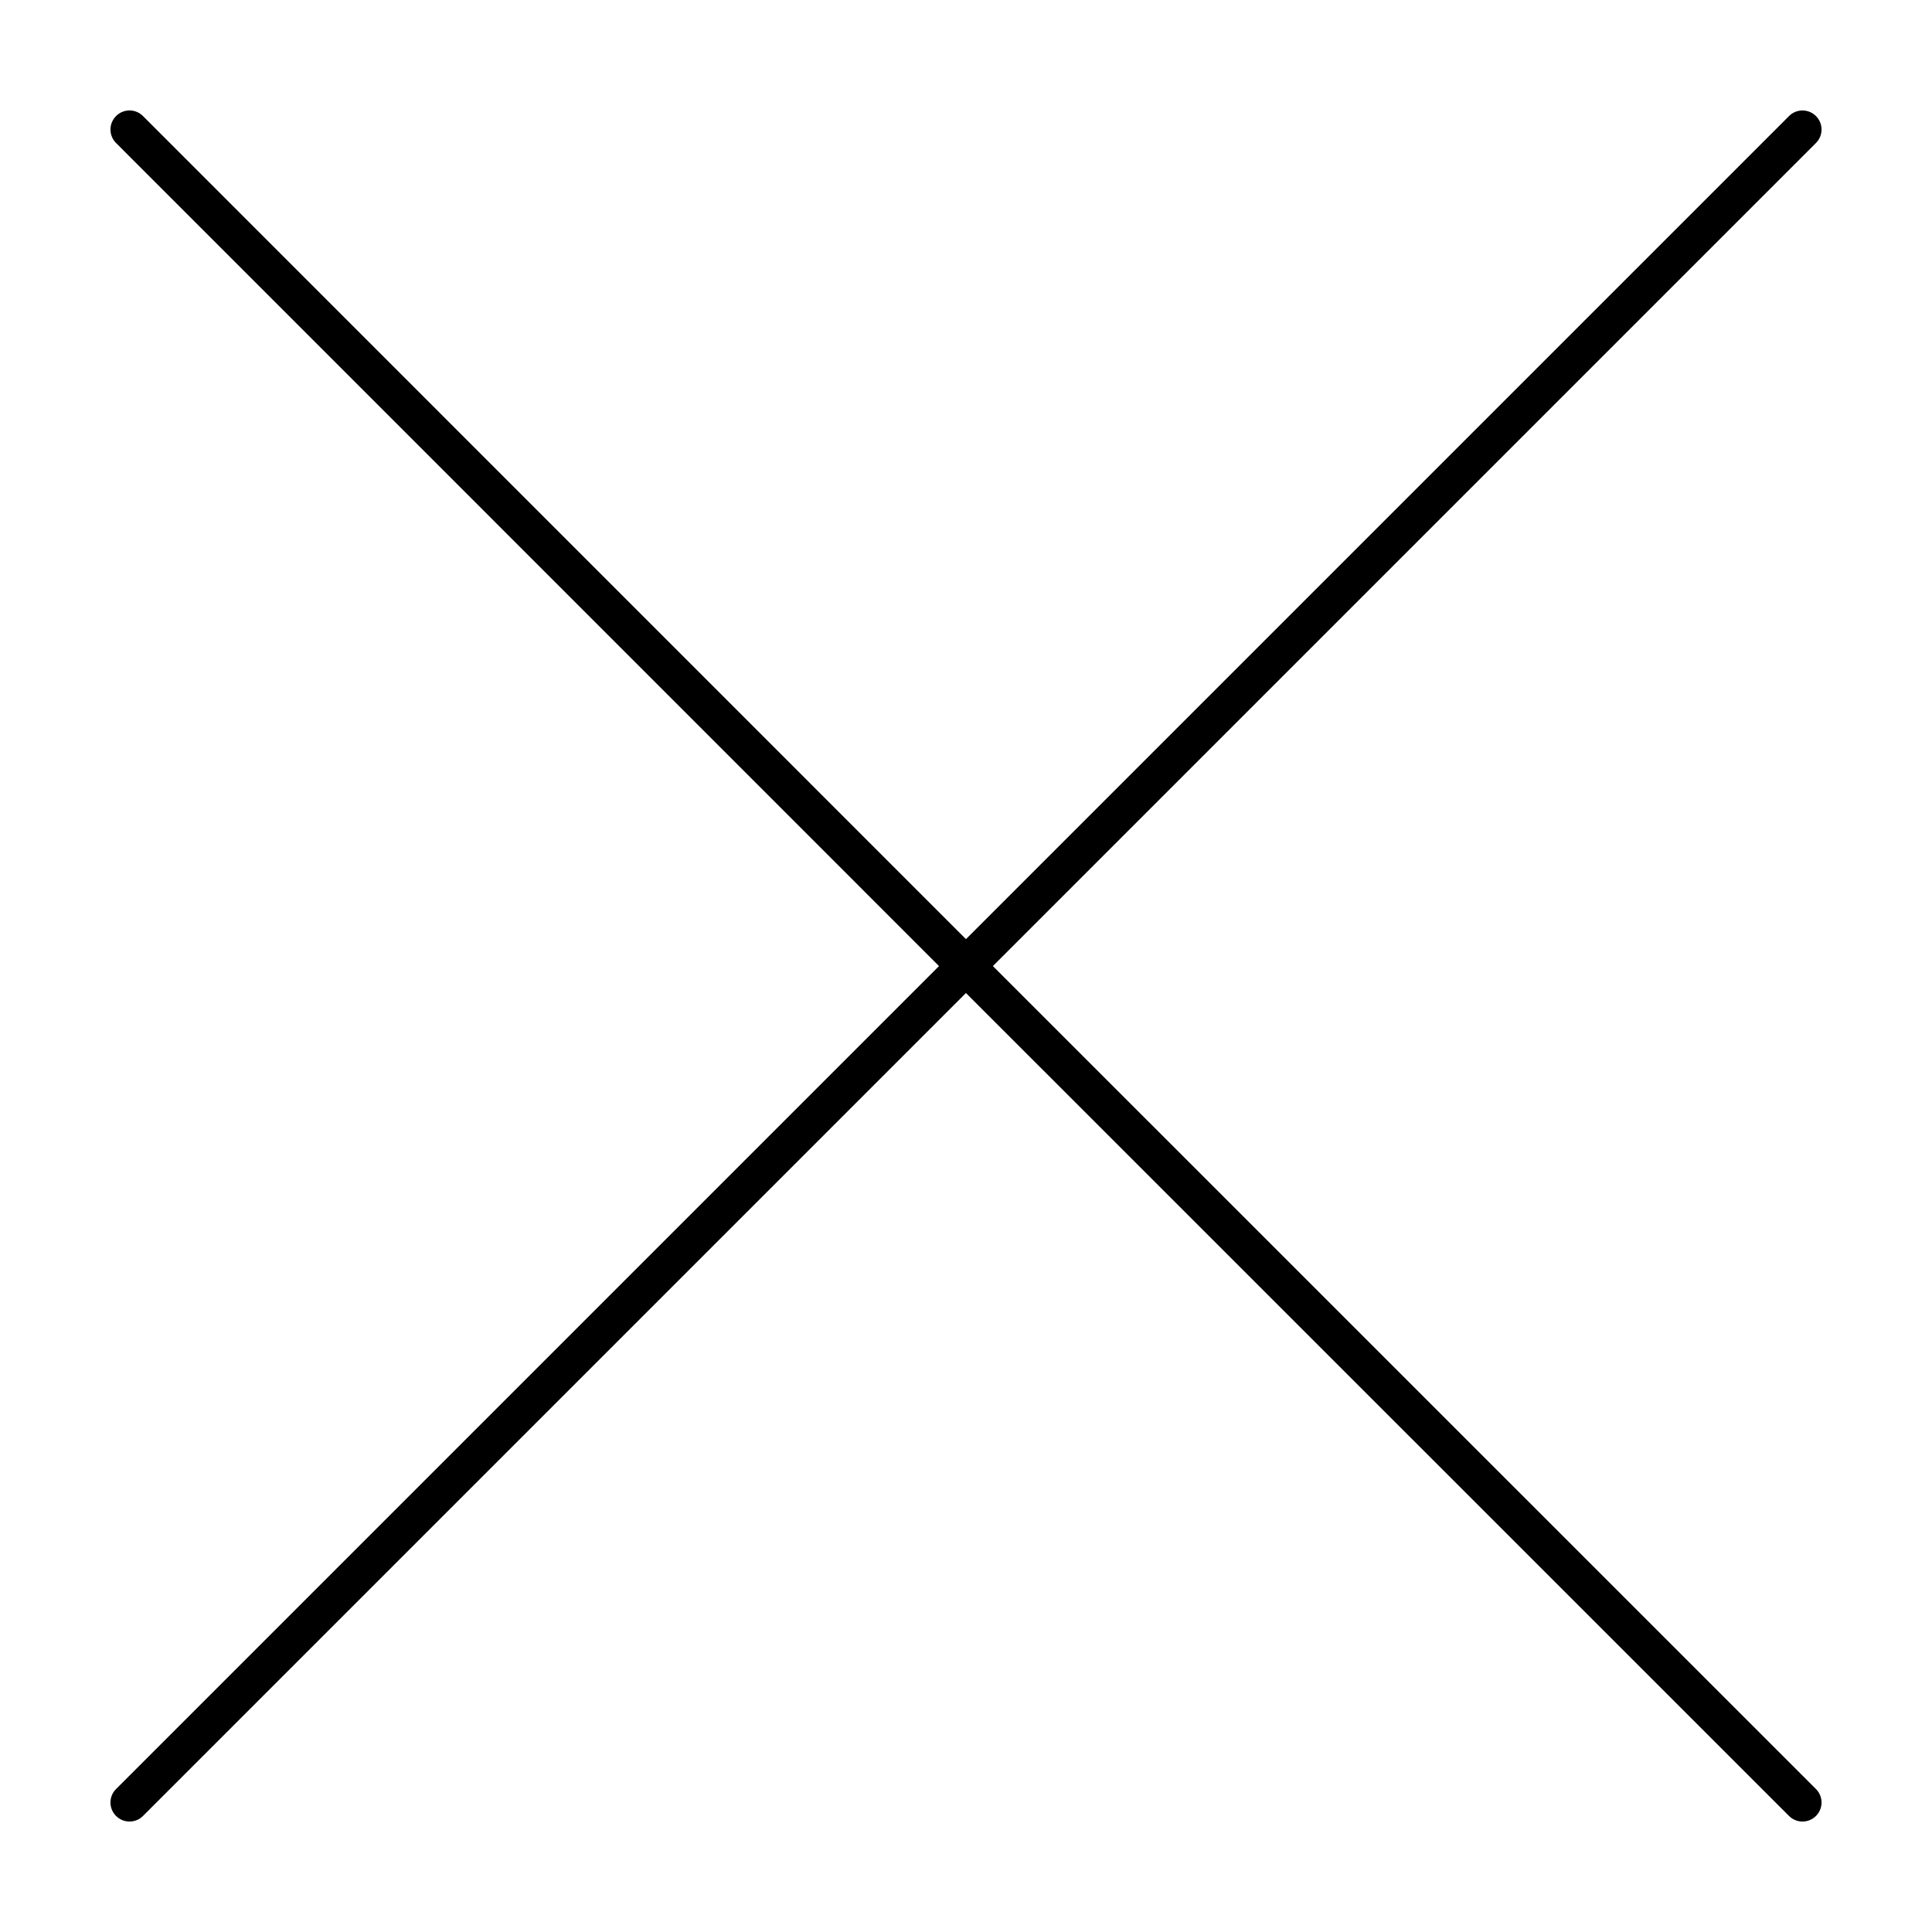
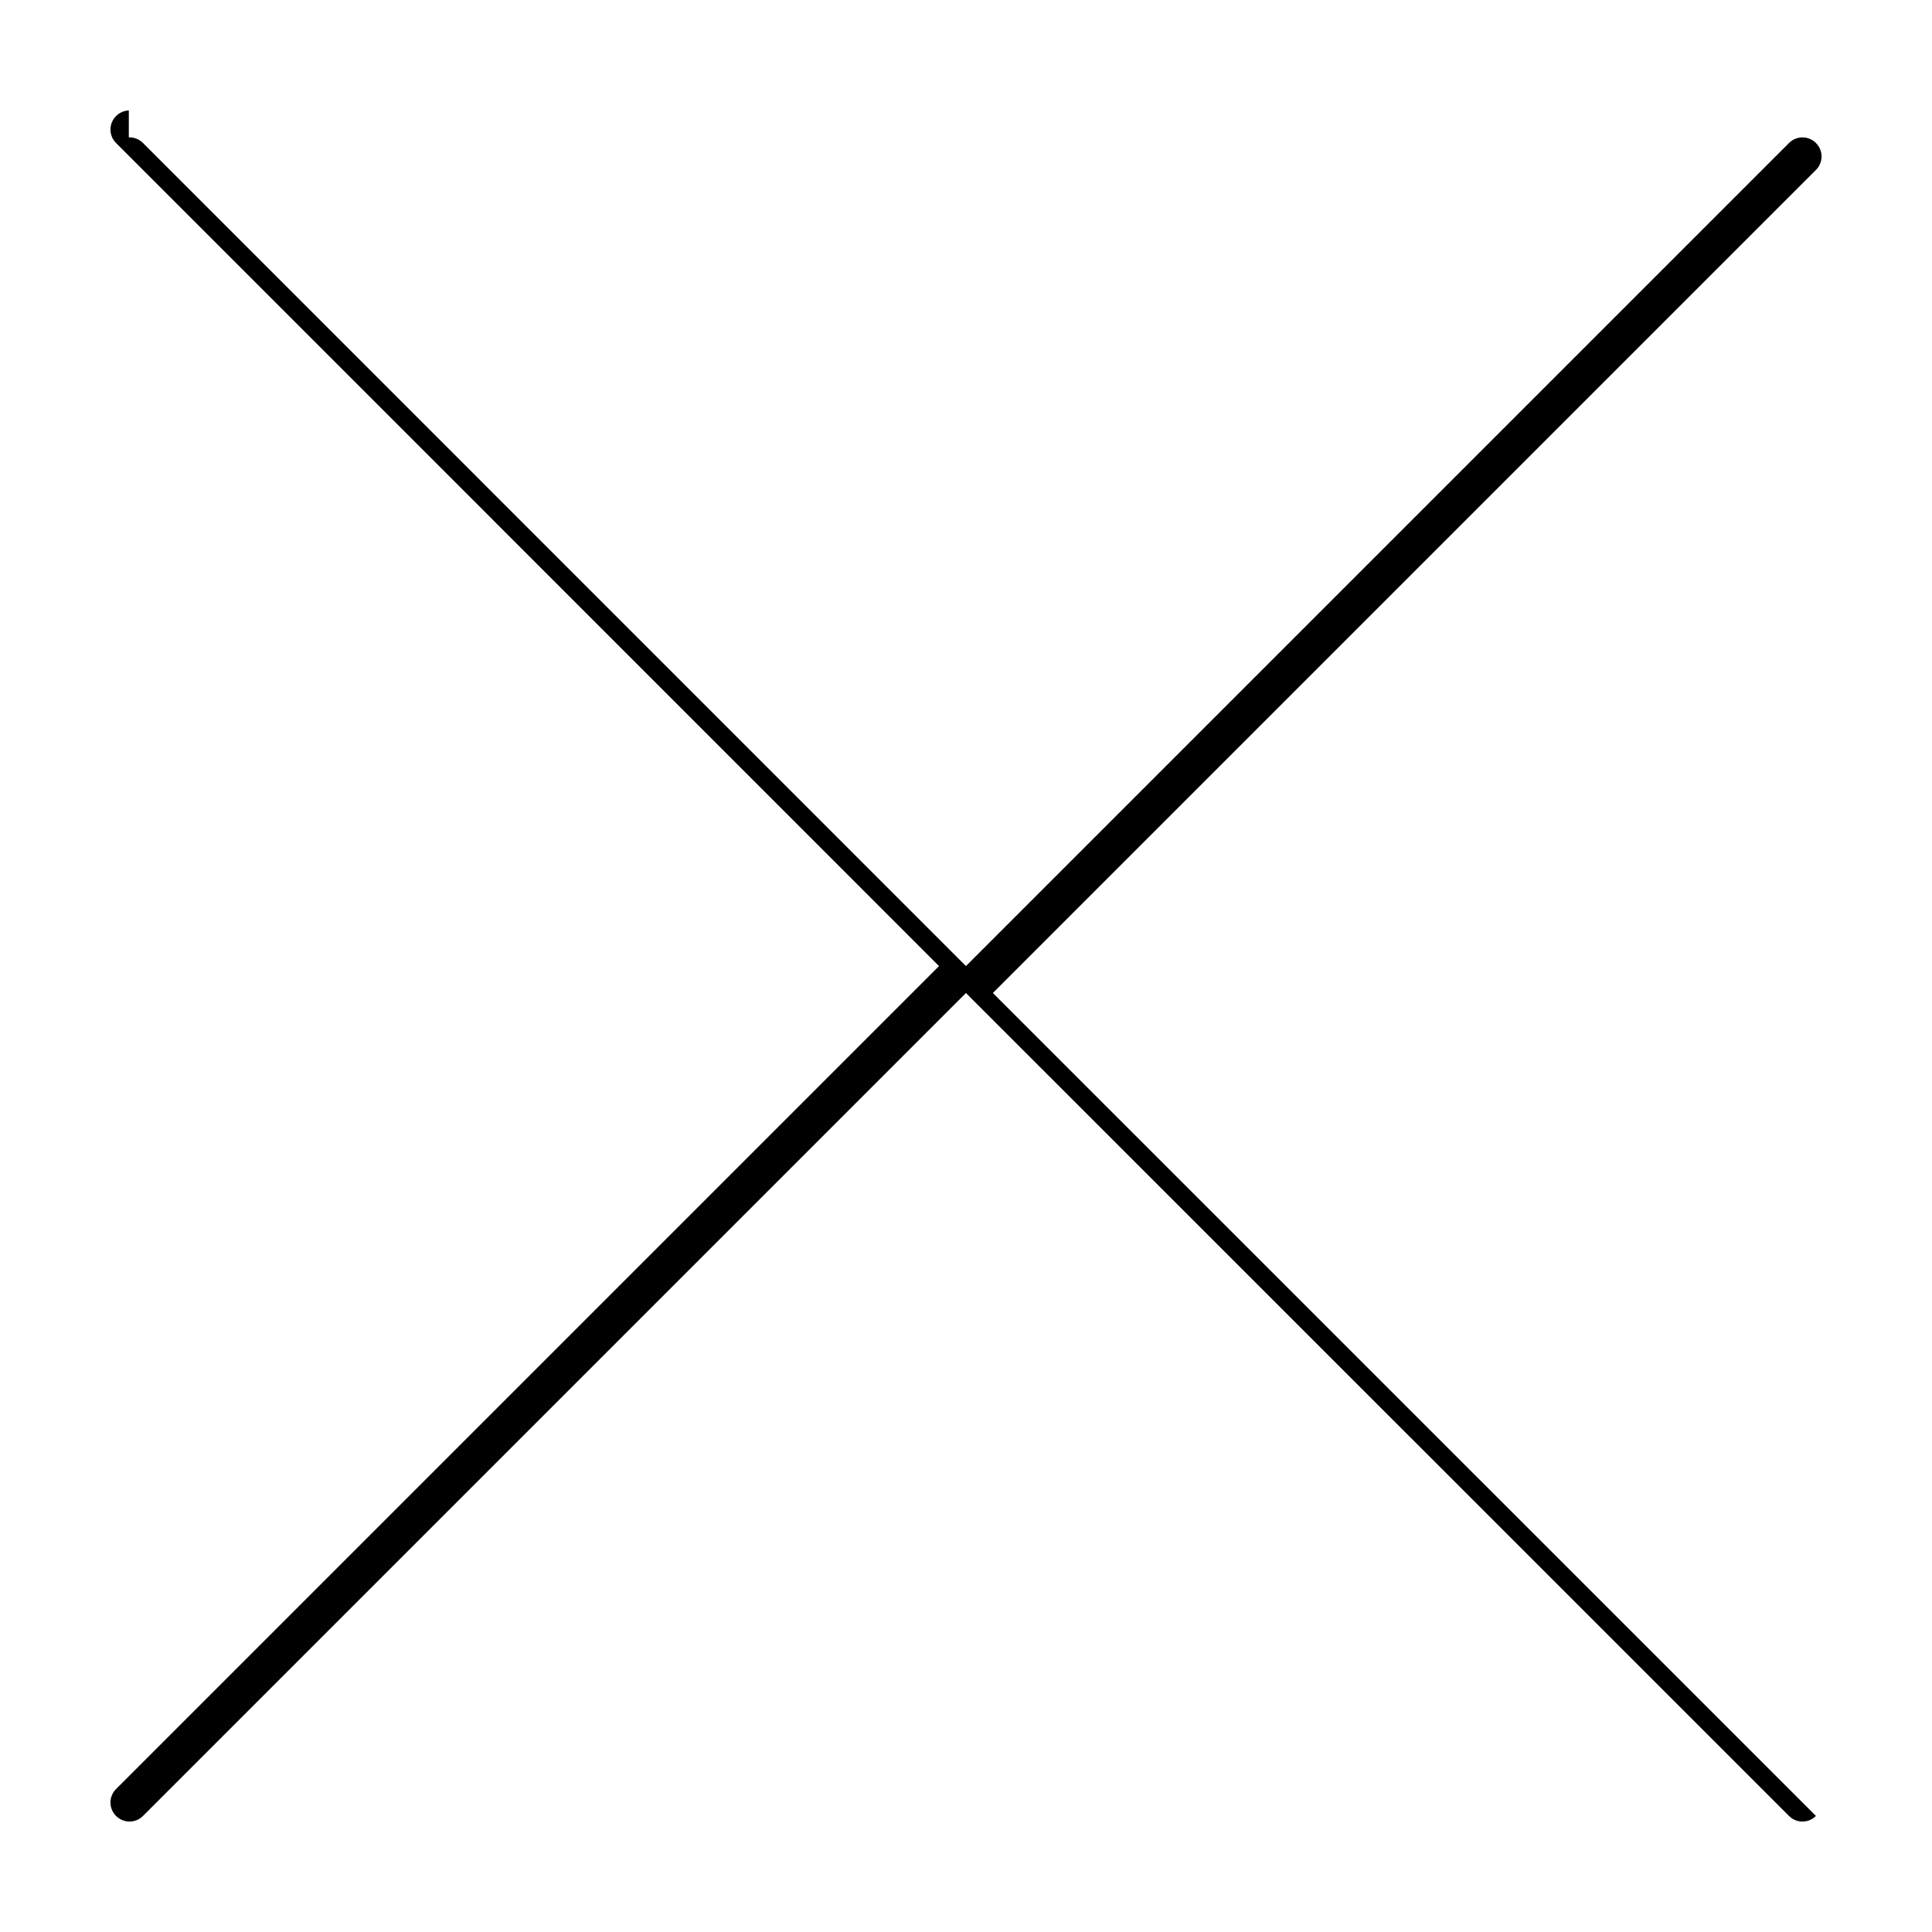
<svg xmlns="http://www.w3.org/2000/svg" fill="#000000" width="800px" height="800px" version="1.1" viewBox="144 144 512 512">
-   <path d="m178.14 173.27c-1.273 0.047-2.484 0.578-3.383 1.488-0.949 0.945-1.484 2.231-1.484 3.57s0.535 2.625 1.484 3.57l218.09 218.12-218.09 218.09c-0.949 0.945-1.484 2.231-1.484 3.57 0 1.34 0.535 2.625 1.484 3.57 0.945 0.949 2.231 1.484 3.57 1.484 1.34 0 2.625-0.535 3.57-1.484l218.09-218.09 218.12 218.09c0.945 0.949 2.231 1.484 3.57 1.484s2.625-0.535 3.57-1.484c0.953-0.945 1.484-2.231 1.484-3.57 0-1.34-0.531-2.625-1.484-3.57l-218.12-218.09 218.12-218.12c0.953-0.945 1.484-2.231 1.484-3.57s-0.531-2.625-1.484-3.57c-0.945-0.953-2.231-1.484-3.57-1.484s-2.625 0.531-3.57 1.484l-218.12 218.12-218.09-218.12c-0.992-1-2.352-1.539-3.758-1.488z" />
+   <path d="m178.14 173.27c-1.273 0.047-2.484 0.578-3.383 1.488-0.949 0.945-1.484 2.231-1.484 3.57s0.535 2.625 1.484 3.57l218.09 218.12-218.09 218.09c-0.949 0.945-1.484 2.231-1.484 3.57 0 1.34 0.535 2.625 1.484 3.57 0.945 0.949 2.231 1.484 3.57 1.484 1.34 0 2.625-0.535 3.57-1.484l218.09-218.09 218.12 218.09c0.945 0.949 2.231 1.484 3.57 1.484s2.625-0.535 3.57-1.484l-218.12-218.09 218.12-218.12c0.953-0.945 1.484-2.231 1.484-3.57s-0.531-2.625-1.484-3.57c-0.945-0.953-2.231-1.484-3.57-1.484s-2.625 0.531-3.57 1.484l-218.12 218.12-218.09-218.12c-0.992-1-2.352-1.539-3.758-1.488z" />
</svg>